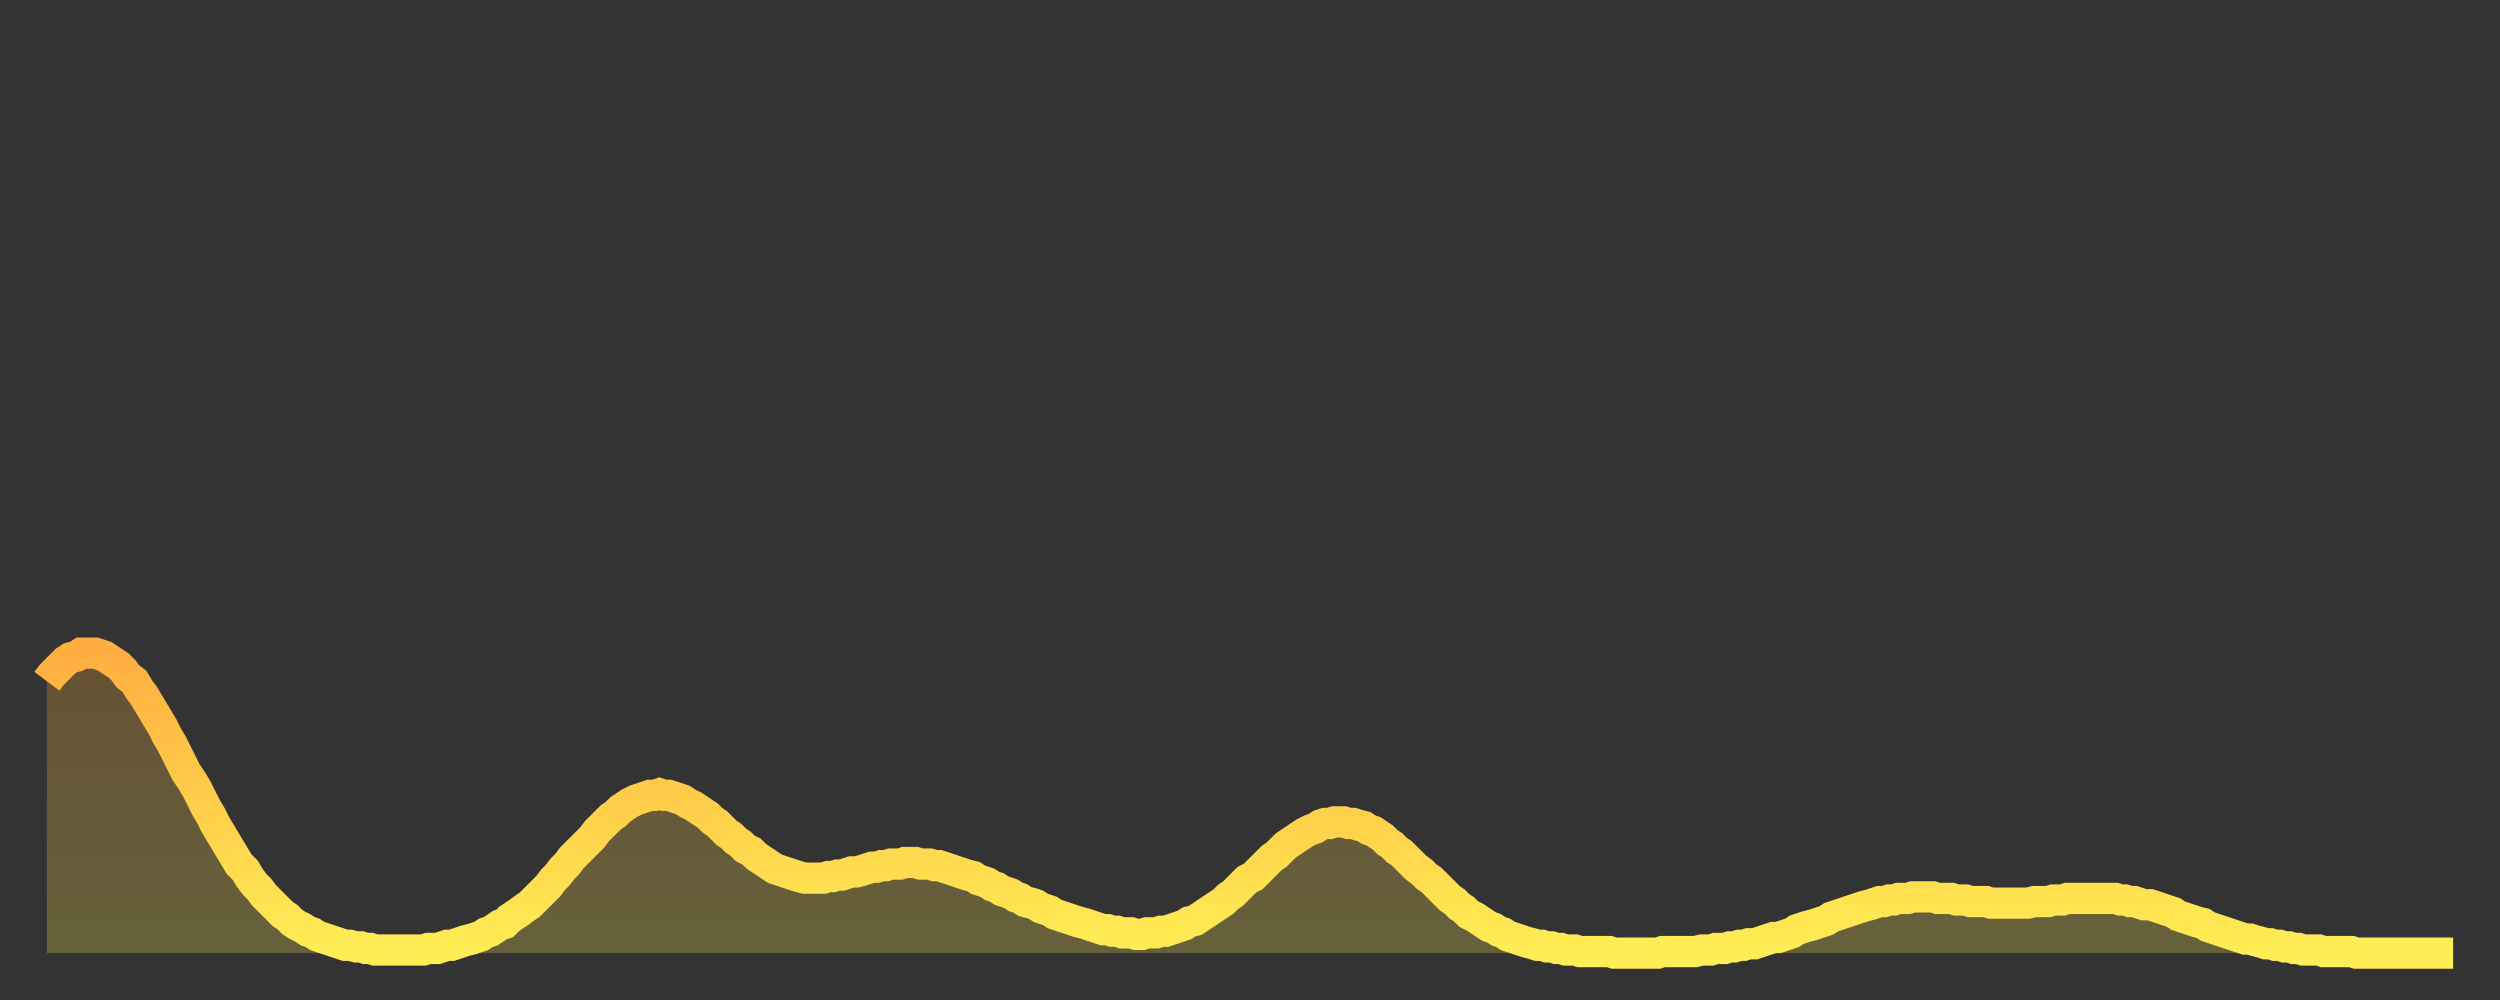
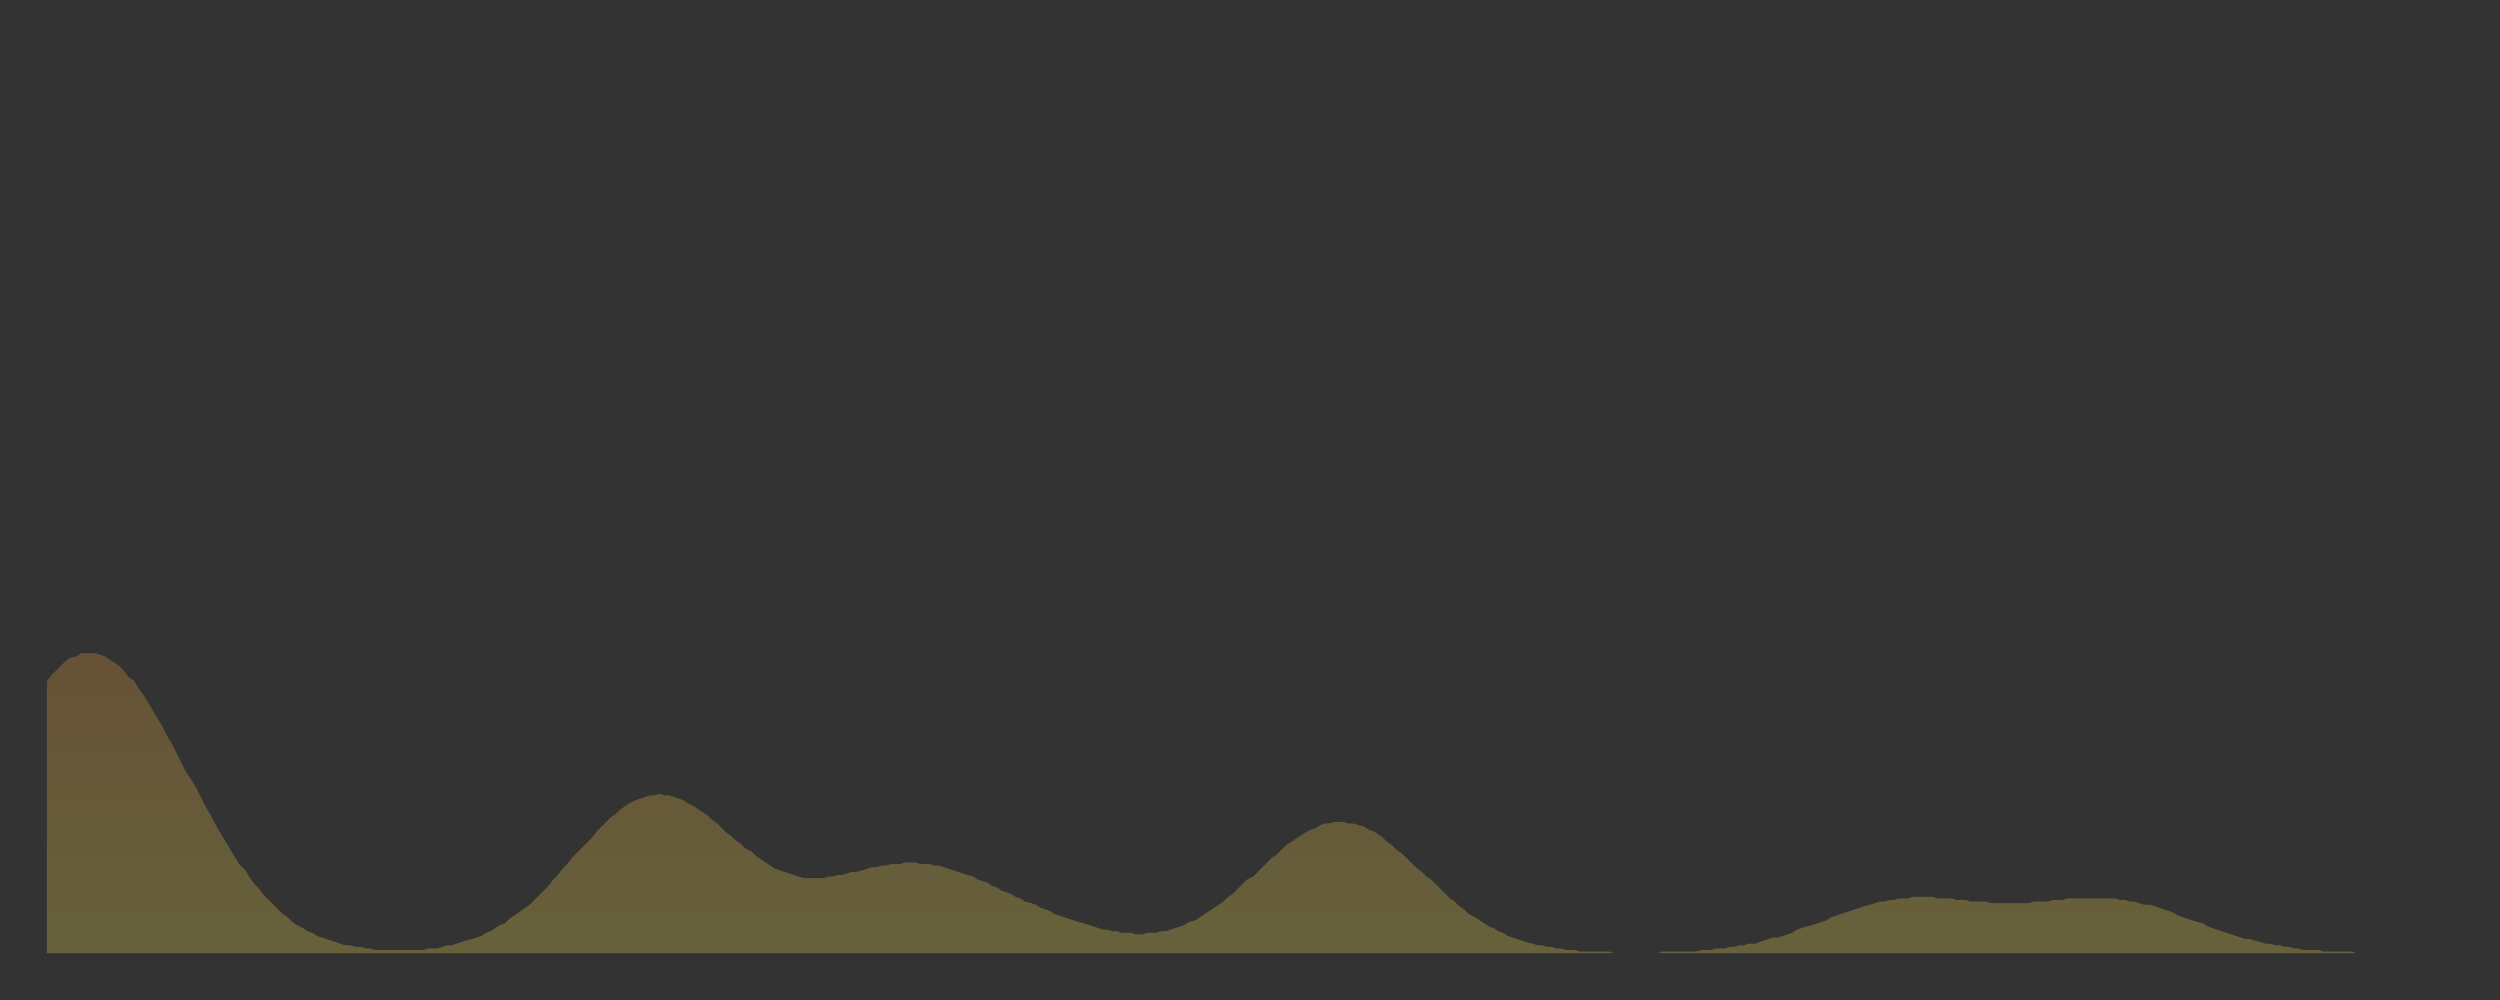
<svg xmlns="http://www.w3.org/2000/svg" baseProfile="full" height="64" version="1.1" width="160">
  <rect width="100%" height="100%" fill="#333333" stroke="none" />
  <defs>
    <linearGradient id="id244568" x1="0" x2="0" y1="0" y2="1">
      <stop offset="0%" stop-color="#ffae40" />
      <stop offset="50%" stop-color="#ffce4a" />
      <stop offset="100%" stop-color="#ffee55" />
    </linearGradient>
  </defs>
  <g transform="translate(3,3)">
    <g>
-       <path d="M 0.0 40.6 L 0.3 40.2 0.6 39.9 0.9 39.6 1.2 39.3 1.5 39.1 1.9 39.0 2.2 38.8 2.5 38.8 2.8 38.8 3.1 38.8 3.4 38.9 3.7 39.0 4.0 39.2 4.3 39.4 4.6 39.6 4.9 39.9 5.2 40.3 5.6 40.6 5.9 41.1 6.2 41.5 6.5 42.0 6.8 42.5 7.1 43.0 7.4 43.5 7.7 44.1 8.0 44.6 8.3 45.2 8.6 45.8 8.9 46.4 9.3 47.0 9.6 47.5 9.9 48.1 10.2 48.7 10.5 49.2 10.8 49.8 11.1 50.3 11.4 50.8 11.7 51.3 12.0 51.8 12.3 52.3 12.7 52.7 13.0 53.2 13.3 53.6 13.6 53.9 13.9 54.3 14.2 54.6 14.5 54.9 14.8 55.2 15.1 55.5 15.4 55.7 15.7 56.0 16.0 56.2 16.4 56.4 16.7 56.6 17.0 56.7 17.3 56.9 17.6 57.0 17.9 57.1 18.2 57.2 18.5 57.3 18.8 57.4 19.1 57.5 19.4 57.5 19.8 57.6 20.1 57.6 20.4 57.7 20.7 57.7 21.0 57.8 21.3 57.8 21.6 57.8 21.9 57.8 22.2 57.8 22.5 57.8 22.8 57.8 23.1 57.8 23.5 57.8 23.8 57.8 24.1 57.8 24.4 57.7 24.7 57.7 25.0 57.7 25.3 57.6 25.6 57.5 25.9 57.5 26.2 57.4 26.5 57.3 26.8 57.2 27.2 57.1 27.5 57.0 27.8 56.9 28.1 56.7 28.4 56.6 28.7 56.4 29.0 56.2 29.3 56.1 29.6 55.8 29.9 55.6 30.2 55.4 30.6 55.1 30.9 54.9 31.2 54.6 31.5 54.3 31.8 54.0 32.1 53.7 32.4 53.3 32.7 53.0 33.0 52.6 33.3 52.3 33.6 51.9 33.9 51.6 34.3 51.2 34.6 50.9 34.9 50.6 35.2 50.2 35.5 49.9 35.8 49.6 36.1 49.3 36.4 49.1 36.7 48.8 37.0 48.6 37.3 48.4 37.7 48.2 38.0 48.1 38.3 48.0 38.6 47.9 38.9 47.9 39.2 47.8 39.5 47.9 39.8 47.9 40.1 48.0 40.4 48.1 40.7 48.2 41.0 48.4 41.4 48.6 41.7 48.8 42.0 49.0 42.3 49.2 42.6 49.5 42.9 49.7 43.2 50.0 43.5 50.3 43.8 50.5 44.1 50.8 44.4 51.0 44.7 51.3 45.1 51.5 45.4 51.8 45.7 52.0 46.0 52.2 46.3 52.4 46.6 52.6 46.9 52.7 47.2 52.8 47.5 52.9 47.8 53.0 48.1 53.1 48.5 53.2 48.8 53.2 49.1 53.2 49.4 53.2 49.7 53.2 50.0 53.1 50.3 53.1 50.6 53.0 50.9 53.0 51.2 52.9 51.5 52.8 51.8 52.8 52.2 52.7 52.5 52.6 52.8 52.5 53.1 52.5 53.4 52.4 53.7 52.4 54.0 52.3 54.3 52.3 54.6 52.3 54.9 52.2 55.2 52.2 55.6 52.2 55.9 52.3 56.2 52.3 56.5 52.3 56.8 52.4 57.1 52.4 57.4 52.5 57.7 52.6 58.0 52.7 58.3 52.8 58.6 52.9 58.9 53.0 59.3 53.1 59.6 53.3 59.9 53.4 60.2 53.5 60.5 53.7 60.8 53.8 61.1 54.0 61.4 54.1 61.7 54.2 62.0 54.4 62.3 54.5 62.6 54.7 63.0 54.8 63.3 54.9 63.6 55.1 63.9 55.2 64.2 55.3 64.5 55.5 64.8 55.6 65.1 55.7 65.4 55.8 65.7 55.9 66.0 56.0 66.4 56.1 66.7 56.2 67.0 56.3 67.3 56.4 67.6 56.5 67.9 56.5 68.2 56.6 68.5 56.6 68.8 56.7 69.1 56.7 69.4 56.7 69.7 56.8 70.1 56.8 70.4 56.7 70.7 56.7 71.0 56.7 71.3 56.6 71.6 56.6 71.9 56.5 72.2 56.4 72.5 56.3 72.8 56.2 73.1 56.0 73.5 55.9 73.8 55.7 74.1 55.5 74.4 55.3 74.7 55.1 75.0 54.9 75.3 54.7 75.6 54.4 75.9 54.2 76.2 53.9 76.5 53.6 76.8 53.3 77.2 53.1 77.5 52.8 77.8 52.5 78.1 52.2 78.4 51.9 78.7 51.7 79.0 51.4 79.3 51.1 79.6 50.9 79.9 50.7 80.2 50.5 80.5 50.3 80.9 50.1 81.2 50.0 81.5 49.8 81.8 49.7 82.1 49.7 82.4 49.6 82.7 49.6 83.0 49.6 83.3 49.7 83.6 49.7 83.9 49.8 84.3 49.9 84.6 50.1 84.9 50.2 85.2 50.4 85.5 50.6 85.8 50.9 86.1 51.1 86.4 51.4 86.7 51.6 87.0 51.9 87.3 52.2 87.6 52.5 88.0 52.8 88.3 53.1 88.6 53.3 88.9 53.6 89.2 53.9 89.5 54.2 89.8 54.5 90.1 54.7 90.4 55.0 90.7 55.2 91.0 55.5 91.4 55.7 91.7 55.9 92.0 56.1 92.3 56.3 92.6 56.4 92.9 56.6 93.2 56.7 93.5 56.9 93.8 57.0 94.1 57.1 94.4 57.2 94.7 57.3 95.1 57.4 95.4 57.5 95.7 57.5 96.0 57.6 96.3 57.6 96.6 57.7 96.9 57.7 97.2 57.8 97.5 57.8 97.8 57.8 98.1 57.9 98.4 57.9 98.8 57.9 99.1 57.9 99.4 57.9 99.7 57.9 100.0 57.9 100.3 58.0 100.6 58.0 100.9 58.0 101.2 58.0 101.5 58.0 101.8 58.0 102.2 58.0 102.5 58.0 102.8 58.0 103.1 58.0 103.4 57.9 103.7 57.9 104.0 57.9 104.3 57.9 104.6 57.9 104.9 57.9 105.2 57.9 105.5 57.9 105.9 57.8 106.2 57.8 106.5 57.8 106.8 57.7 107.1 57.7 107.4 57.7 107.7 57.6 108.0 57.6 108.3 57.5 108.6 57.5 108.9 57.4 109.3 57.4 109.6 57.3 109.9 57.2 110.2 57.1 110.5 57.0 110.8 57.0 111.1 56.9 111.4 56.8 111.7 56.7 112.0 56.5 112.3 56.4 112.6 56.3 113.0 56.2 113.3 56.1 113.6 56.0 113.9 55.9 114.2 55.7 114.5 55.6 114.8 55.5 115.1 55.4 115.4 55.3 115.7 55.2 116.0 55.1 116.3 55.0 116.7 54.9 117.0 54.8 117.3 54.7 117.6 54.7 117.9 54.6 118.2 54.6 118.5 54.5 118.8 54.5 119.1 54.5 119.4 54.4 119.7 54.4 120.1 54.4 120.4 54.4 120.7 54.4 121.0 54.5 121.3 54.5 121.6 54.5 121.9 54.5 122.2 54.6 122.5 54.6 122.8 54.6 123.1 54.7 123.4 54.7 123.8 54.7 124.1 54.7 124.4 54.8 124.7 54.8 125.0 54.8 125.3 54.8 125.6 54.8 125.9 54.8 126.2 54.8 126.5 54.8 126.8 54.8 127.2 54.7 127.5 54.7 127.8 54.7 128.1 54.7 128.4 54.6 128.7 54.6 129.0 54.6 129.3 54.5 129.6 54.5 129.9 54.5 130.2 54.5 130.5 54.5 130.9 54.5 131.2 54.5 131.5 54.5 131.8 54.5 132.1 54.5 132.4 54.5 132.7 54.6 133.0 54.6 133.3 54.7 133.6 54.7 133.9 54.8 134.2 54.9 134.6 54.9 134.9 55.0 135.2 55.1 135.5 55.2 135.8 55.3 136.1 55.4 136.4 55.6 136.7 55.7 137.0 55.8 137.3 55.9 137.6 56.0 138.0 56.1 138.3 56.3 138.6 56.4 138.9 56.5 139.2 56.6 139.5 56.7 139.8 56.8 140.1 56.9 140.4 57.0 140.7 57.1 141.0 57.1 141.3 57.2 141.7 57.3 142.0 57.4 142.3 57.4 142.6 57.5 142.9 57.5 143.2 57.6 143.5 57.6 143.8 57.7 144.1 57.7 144.4 57.8 144.7 57.8 145.1 57.8 145.4 57.8 145.7 57.9 146.0 57.9 146.3 57.9 146.6 57.9 146.9 57.9 147.2 57.9 147.5 57.9 147.8 58.0 148.1 58.0 148.4 58.0 148.8 58.0 149.1 58.0 149.4 58.0 149.7 58.0 150.0 58.0 150.3 58.0 150.6 58.0 150.9 58.0 151.2 58.0 151.5 58.0 151.8 58.0 152.1 58.0 152.5 58.0 152.8 58.0 153.1 58.0 153.4 58.0 153.7 58.0 154.0 58.0" fill="none" id="graph-curve" opacity="1" stroke="url(#id244568)" stroke-width="2" />
      <path d="M 0 58 L 0.0 40.6 0.3 40.2 0.6 39.9 0.9 39.6 1.2 39.3 1.5 39.1 1.9 39.0 2.2 38.8 2.5 38.8 2.8 38.8 3.1 38.8 3.4 38.9 3.7 39.0 4.0 39.2 4.3 39.4 4.6 39.6 4.9 39.9 5.2 40.3 5.6 40.6 5.9 41.1 6.2 41.5 6.5 42.0 6.8 42.5 7.1 43.0 7.4 43.5 7.7 44.1 8.0 44.6 8.3 45.2 8.6 45.8 8.9 46.4 9.3 47.0 9.6 47.5 9.9 48.1 10.2 48.7 10.5 49.2 10.8 49.8 11.1 50.3 11.4 50.8 11.7 51.3 12.0 51.8 12.3 52.3 12.7 52.7 13.0 53.2 13.3 53.6 13.6 53.9 13.9 54.3 14.2 54.6 14.5 54.9 14.8 55.2 15.1 55.5 15.4 55.7 15.7 56.0 16.0 56.2 16.4 56.4 16.7 56.6 17.0 56.7 17.3 56.9 17.6 57.0 17.9 57.1 18.2 57.2 18.5 57.3 18.8 57.4 19.1 57.5 19.4 57.5 19.8 57.6 20.1 57.6 20.4 57.7 20.7 57.7 21.0 57.8 21.3 57.8 21.6 57.8 21.9 57.8 22.2 57.8 22.5 57.8 22.8 57.8 23.1 57.8 23.5 57.8 23.8 57.8 24.1 57.8 24.4 57.7 24.7 57.7 25.0 57.7 25.3 57.6 25.6 57.5 25.9 57.5 26.2 57.4 26.5 57.3 26.8 57.2 27.2 57.1 27.5 57.0 27.8 56.9 28.1 56.7 28.4 56.6 28.7 56.4 29.0 56.2 29.3 56.1 29.6 55.8 29.9 55.6 30.2 55.4 30.6 55.1 30.9 54.9 31.2 54.6 31.5 54.3 31.8 54.0 32.1 53.7 32.4 53.3 32.7 53.0 33.0 52.6 33.3 52.3 33.6 51.9 33.9 51.6 34.3 51.2 34.6 50.9 34.9 50.6 35.2 50.2 35.5 49.9 35.8 49.6 36.1 49.3 36.4 49.1 36.7 48.8 37.0 48.6 37.3 48.4 37.7 48.2 38.0 48.1 38.3 48.0 38.6 47.9 38.9 47.9 39.2 47.8 39.5 47.9 39.8 47.9 40.1 48.0 40.4 48.1 40.7 48.2 41.0 48.4 41.4 48.6 41.7 48.8 42.0 49.0 42.3 49.2 42.6 49.5 42.9 49.7 43.2 50.0 43.5 50.3 43.8 50.5 44.1 50.8 44.4 51.0 44.7 51.3 45.1 51.5 45.4 51.8 45.7 52.0 46.0 52.2 46.3 52.4 46.6 52.6 46.9 52.7 47.2 52.8 47.5 52.9 47.8 53.0 48.1 53.1 48.5 53.2 48.8 53.2 49.1 53.2 49.4 53.2 49.7 53.2 50.0 53.1 50.3 53.1 50.6 53.0 50.9 53.0 51.2 52.9 51.5 52.8 51.8 52.8 52.2 52.7 52.5 52.6 52.8 52.5 53.1 52.5 53.4 52.4 53.7 52.4 54.0 52.3 54.3 52.3 54.6 52.3 54.9 52.2 55.2 52.2 55.6 52.2 55.9 52.3 56.2 52.3 56.5 52.3 56.8 52.4 57.1 52.4 57.4 52.5 57.7 52.6 58.0 52.7 58.3 52.8 58.6 52.9 58.9 53.0 59.3 53.1 59.6 53.3 59.9 53.4 60.2 53.5 60.5 53.7 60.8 53.8 61.1 54.0 61.4 54.1 61.7 54.2 62.0 54.4 62.3 54.5 62.6 54.7 63.0 54.8 63.3 54.9 63.6 55.1 63.9 55.2 64.2 55.3 64.5 55.5 64.8 55.6 65.1 55.7 65.4 55.8 65.7 55.9 66.0 56.0 66.4 56.1 66.7 56.2 67.0 56.3 67.3 56.4 67.6 56.5 67.9 56.5 68.2 56.6 68.5 56.6 68.8 56.7 69.1 56.7 69.4 56.7 69.7 56.8 70.1 56.8 70.4 56.7 70.7 56.7 71.0 56.7 71.3 56.6 71.6 56.6 71.9 56.5 72.2 56.4 72.5 56.3 72.8 56.2 73.1 56.0 73.5 55.9 73.8 55.7 74.1 55.5 74.4 55.3 74.7 55.1 75.0 54.9 75.3 54.7 75.6 54.4 75.9 54.2 76.2 53.9 76.5 53.6 76.8 53.3 77.2 53.1 77.5 52.8 77.8 52.5 78.1 52.2 78.4 51.9 78.7 51.7 79.0 51.4 79.3 51.1 79.6 50.9 79.9 50.7 80.2 50.5 80.5 50.3 80.9 50.1 81.2 50.0 81.5 49.8 81.8 49.7 82.1 49.7 82.4 49.6 82.7 49.6 83.0 49.6 83.3 49.7 83.6 49.7 83.9 49.8 84.3 49.9 84.6 50.1 84.9 50.2 85.2 50.4 85.5 50.6 85.8 50.9 86.1 51.1 86.4 51.4 86.7 51.6 87.0 51.9 87.3 52.2 87.6 52.5 88.0 52.8 88.3 53.1 88.6 53.3 88.9 53.6 89.2 53.9 89.5 54.2 89.8 54.5 90.1 54.7 90.4 55.0 90.7 55.2 91.0 55.5 91.4 55.7 91.7 55.9 92.0 56.1 92.3 56.3 92.6 56.4 92.9 56.6 93.2 56.7 93.5 56.9 93.8 57.0 94.1 57.1 94.4 57.2 94.7 57.3 95.1 57.4 95.4 57.5 95.7 57.5 96.0 57.6 96.3 57.6 96.6 57.7 96.9 57.7 97.2 57.8 97.5 57.8 97.8 57.8 98.1 57.9 98.4 57.9 98.8 57.9 99.1 57.9 99.4 57.9 99.7 57.9 100.0 57.9 100.3 58.0 100.6 58.0 100.9 58.0 101.2 58.0 101.5 58.0 101.8 58.0 102.2 58.0 102.5 58.0 102.8 58.0 103.1 58.0 103.4 57.9 103.7 57.9 104.0 57.9 104.3 57.9 104.6 57.9 104.9 57.9 105.2 57.9 105.5 57.9 105.9 57.8 106.2 57.8 106.5 57.8 106.8 57.7 107.1 57.7 107.4 57.7 107.7 57.6 108.0 57.6 108.3 57.5 108.6 57.5 108.9 57.4 109.3 57.4 109.6 57.3 109.9 57.2 110.2 57.1 110.5 57.0 110.8 57.0 111.1 56.9 111.4 56.8 111.7 56.7 112.0 56.5 112.3 56.4 112.6 56.3 113.0 56.2 113.3 56.1 113.6 56.0 113.9 55.9 114.2 55.7 114.5 55.6 114.8 55.5 115.1 55.4 115.4 55.3 115.7 55.2 116.0 55.1 116.3 55.0 116.7 54.9 117.0 54.8 117.3 54.7 117.6 54.7 117.9 54.6 118.2 54.6 118.5 54.5 118.8 54.5 119.1 54.5 119.4 54.4 119.7 54.4 120.1 54.4 120.4 54.4 120.7 54.4 121.0 54.5 121.3 54.5 121.6 54.5 121.9 54.5 122.2 54.6 122.5 54.6 122.8 54.6 123.1 54.7 123.4 54.7 123.8 54.7 124.1 54.7 124.4 54.8 124.7 54.8 125.0 54.8 125.3 54.8 125.6 54.8 125.9 54.8 126.2 54.8 126.5 54.8 126.8 54.8 127.2 54.7 127.5 54.7 127.8 54.7 128.1 54.7 128.4 54.6 128.7 54.6 129.0 54.6 129.3 54.5 129.6 54.5 129.9 54.5 130.2 54.5 130.5 54.5 130.9 54.5 131.2 54.5 131.5 54.5 131.8 54.5 132.1 54.5 132.4 54.5 132.7 54.6 133.0 54.6 133.3 54.7 133.6 54.7 133.9 54.8 134.2 54.9 134.6 54.9 134.9 55.0 135.2 55.1 135.5 55.2 135.8 55.3 136.1 55.4 136.4 55.6 136.7 55.7 137.0 55.8 137.3 55.9 137.6 56.0 138.0 56.1 138.3 56.3 138.6 56.4 138.9 56.5 139.2 56.6 139.5 56.7 139.8 56.8 140.1 56.9 140.4 57.0 140.7 57.1 141.0 57.1 141.3 57.2 141.7 57.3 142.0 57.4 142.3 57.4 142.6 57.5 142.9 57.5 143.2 57.6 143.5 57.6 143.8 57.7 144.1 57.7 144.4 57.8 144.7 57.8 145.1 57.8 145.4 57.8 145.7 57.9 146.0 57.9 146.3 57.9 146.6 57.9 146.9 57.9 147.2 57.9 147.5 57.9 147.8 58.0 148.1 58.0 148.4 58.0 148.8 58.0 149.1 58.0 149.4 58.0 149.7 58.0 150.0 58.0 150.3 58.0 150.6 58.0 150.9 58.0 151.2 58.0 151.5 58.0 151.8 58.0 152.1 58.0 152.5 58.0 152.8 58.0 153.1 58.0 153.4 58.0 153.7 58.0 154.0 58.0 154 58" fill="url(#id244568)" fill-opacity=".25" id="graph-shadow" />
    </g>
  </g>
</svg>